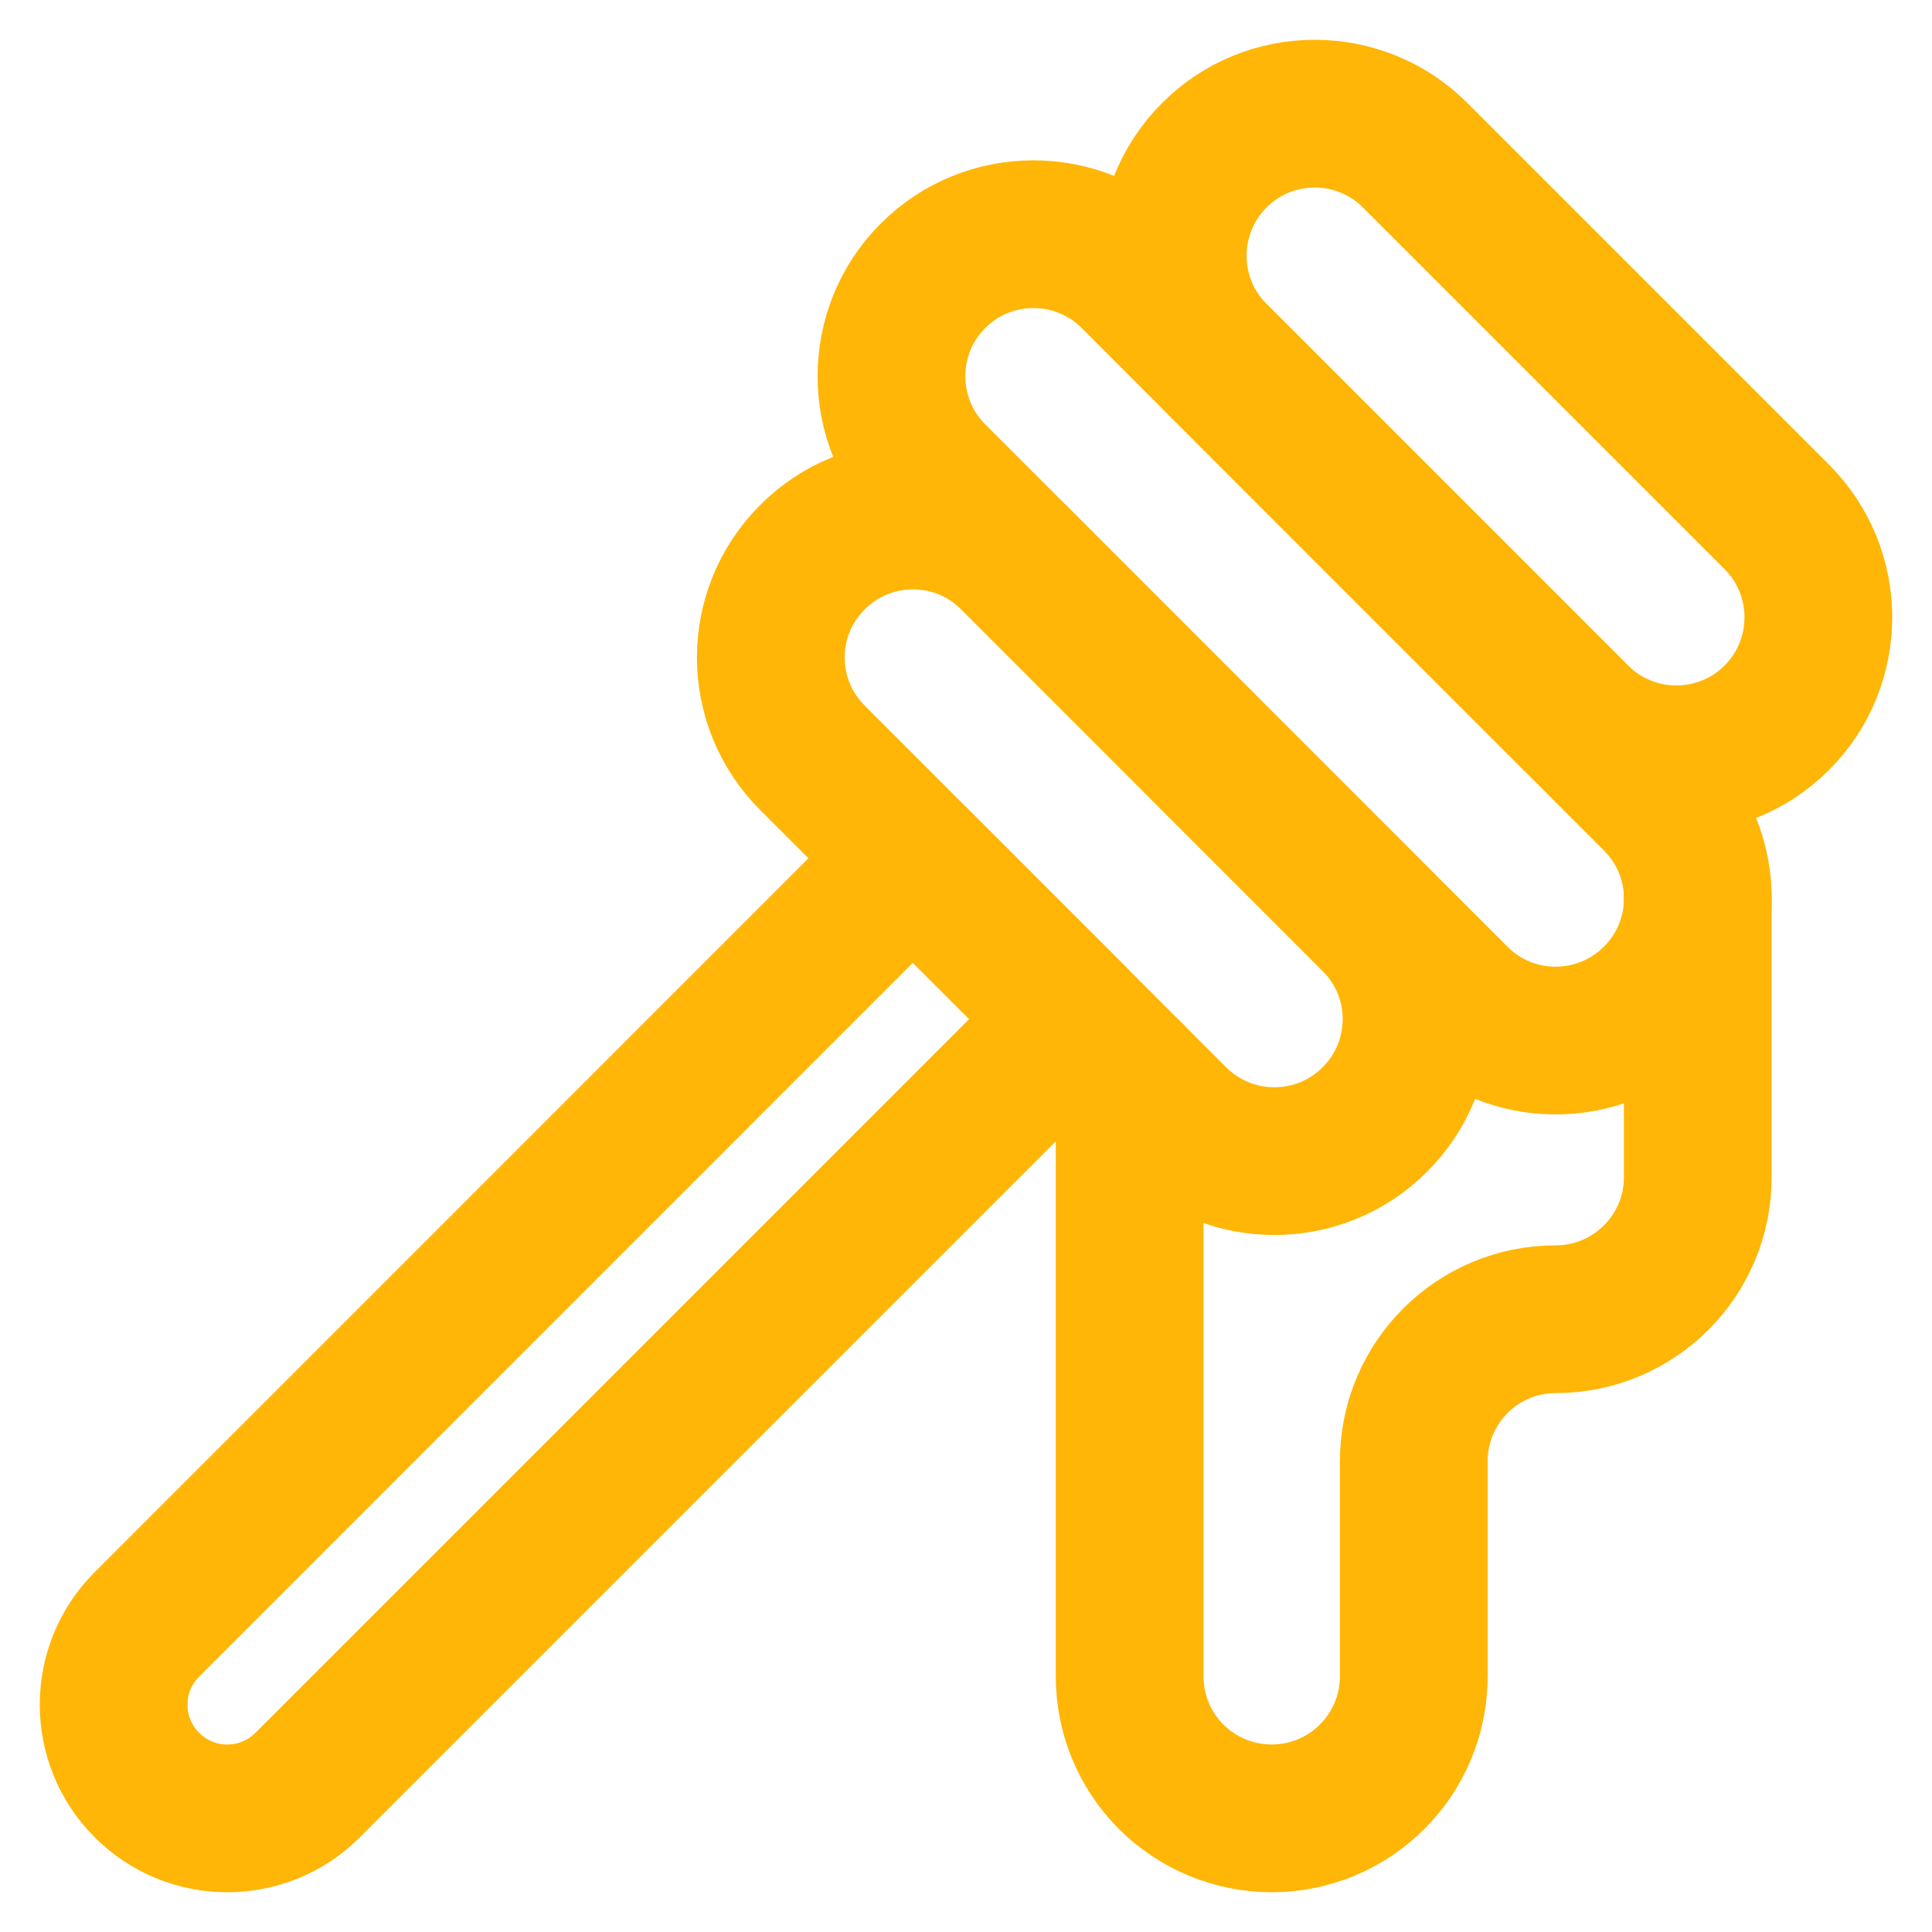
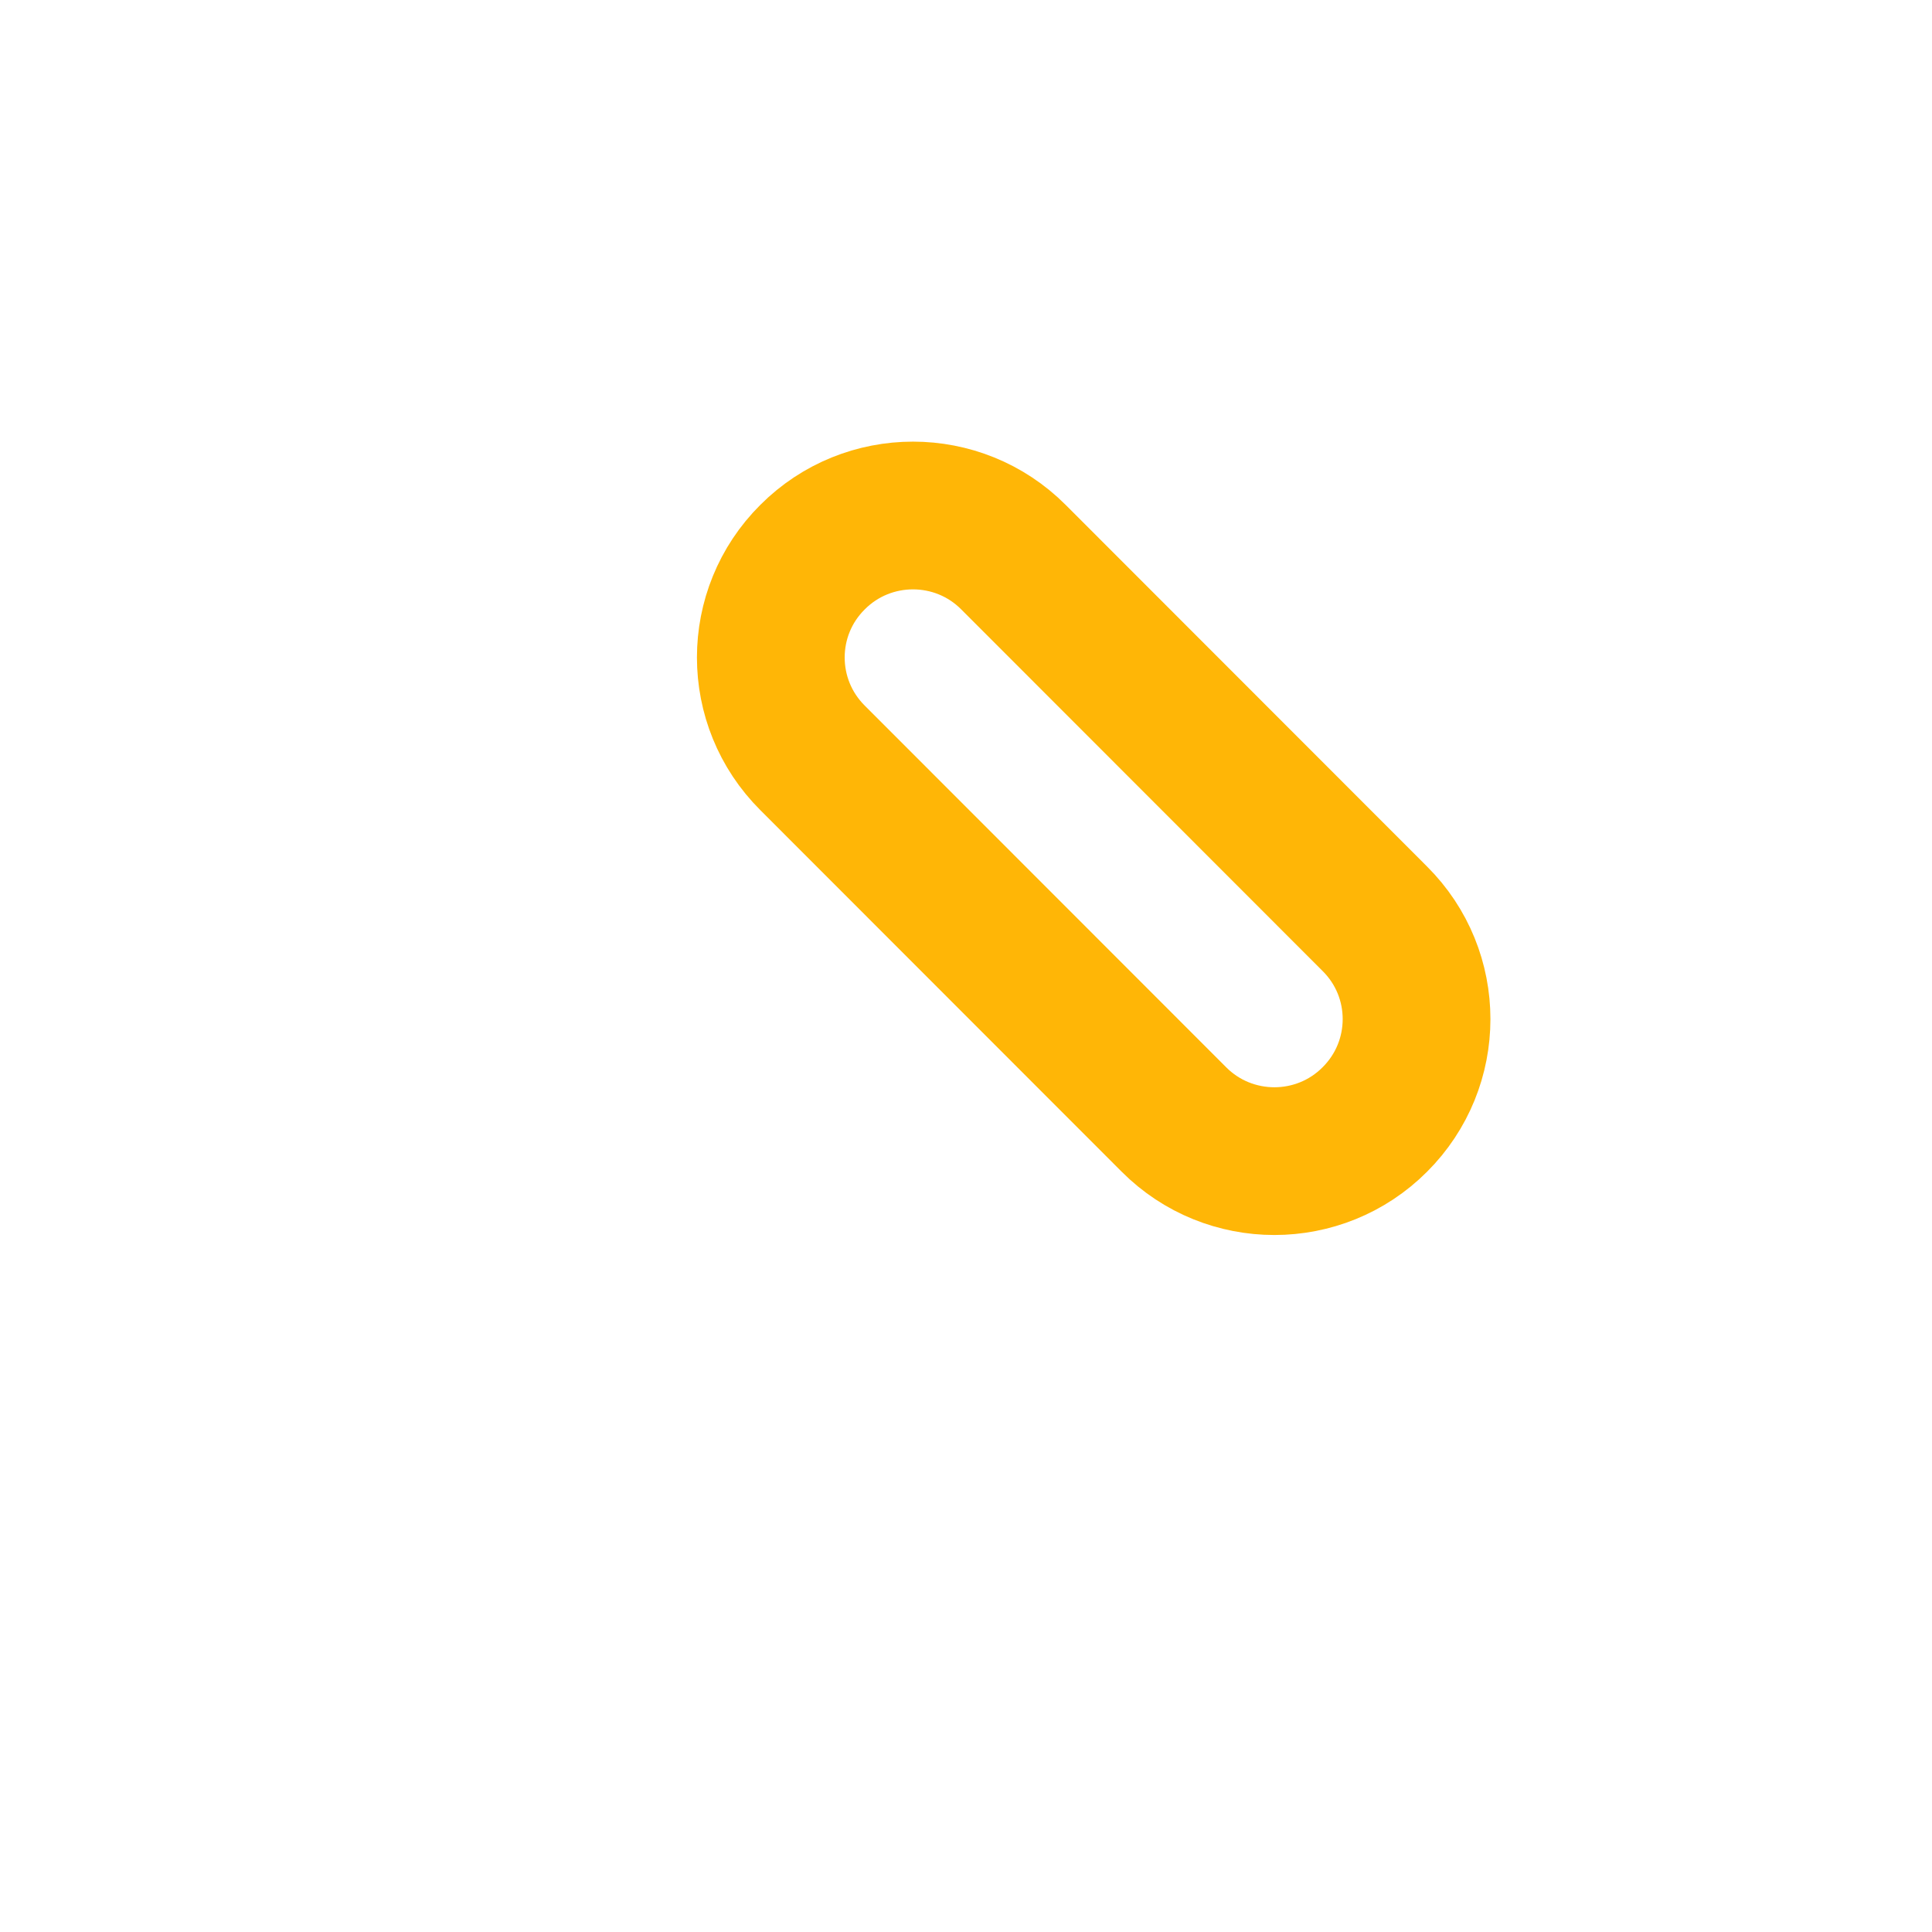
<svg xmlns="http://www.w3.org/2000/svg" width="17" height="17" viewBox="0 0 17 17" fill="none">
-   <path d="M9.94 9.46V14.75C9.94 15.082 10.07 15.399 10.305 15.634C10.54 15.868 10.857 16 11.19 16C11.88 16 12.44 15.44 12.44 14.75V12.858C12.44 12.168 12.999 11.608 13.689 11.608C14.379 11.608 14.939 11.049 14.939 10.359V7.907" stroke="#FFB606" stroke-width="1.3" stroke-miterlimit="10" stroke-linecap="round" stroke-linejoin="round" />
-   <path d="M10.685 3.134C10.197 2.646 10.197 1.854 10.685 1.366C11.172 0.878 11.965 0.878 12.452 1.366L15.634 4.548C16.122 5.036 16.122 5.828 15.634 6.316C15.147 6.803 14.354 6.803 13.867 6.316L10.685 3.134Z" stroke="#FFB606" stroke-width="1.3" stroke-miterlimit="10" stroke-linecap="round" stroke-linejoin="round" />
-   <path d="M8.21 4.194C7.722 3.706 7.722 2.914 8.21 2.426C8.697 1.939 9.49 1.939 9.977 2.426L14.572 7.023C15.062 7.51 15.062 8.303 14.572 8.79C14.084 9.278 13.292 9.278 12.805 8.79L8.21 4.194Z" stroke="#FFB606" stroke-width="1.3" stroke-miterlimit="10" stroke-linecap="round" stroke-linejoin="round" />
  <path d="M7.15 6.669C6.66 6.181 6.66 5.389 7.15 4.902C7.637 4.414 8.43 4.414 8.917 4.902L12.097 8.084C12.587 8.571 12.587 9.363 12.097 9.851C11.61 10.339 10.817 10.339 10.33 9.851L7.15 6.669Z" stroke="#FFB606" stroke-width="1.3" stroke-miterlimit="10" stroke-linecap="round" stroke-linejoin="round" />
-   <path d="M9.447 8.967L2.707 15.707C2.317 16.098 1.682 16.098 1.293 15.707C0.902 15.317 0.902 14.683 1.293 14.293L8.032 7.553L9.447 8.967Z" stroke="#FFB606" stroke-width="1.3" stroke-miterlimit="10" stroke-linecap="round" stroke-linejoin="round" />
</svg>